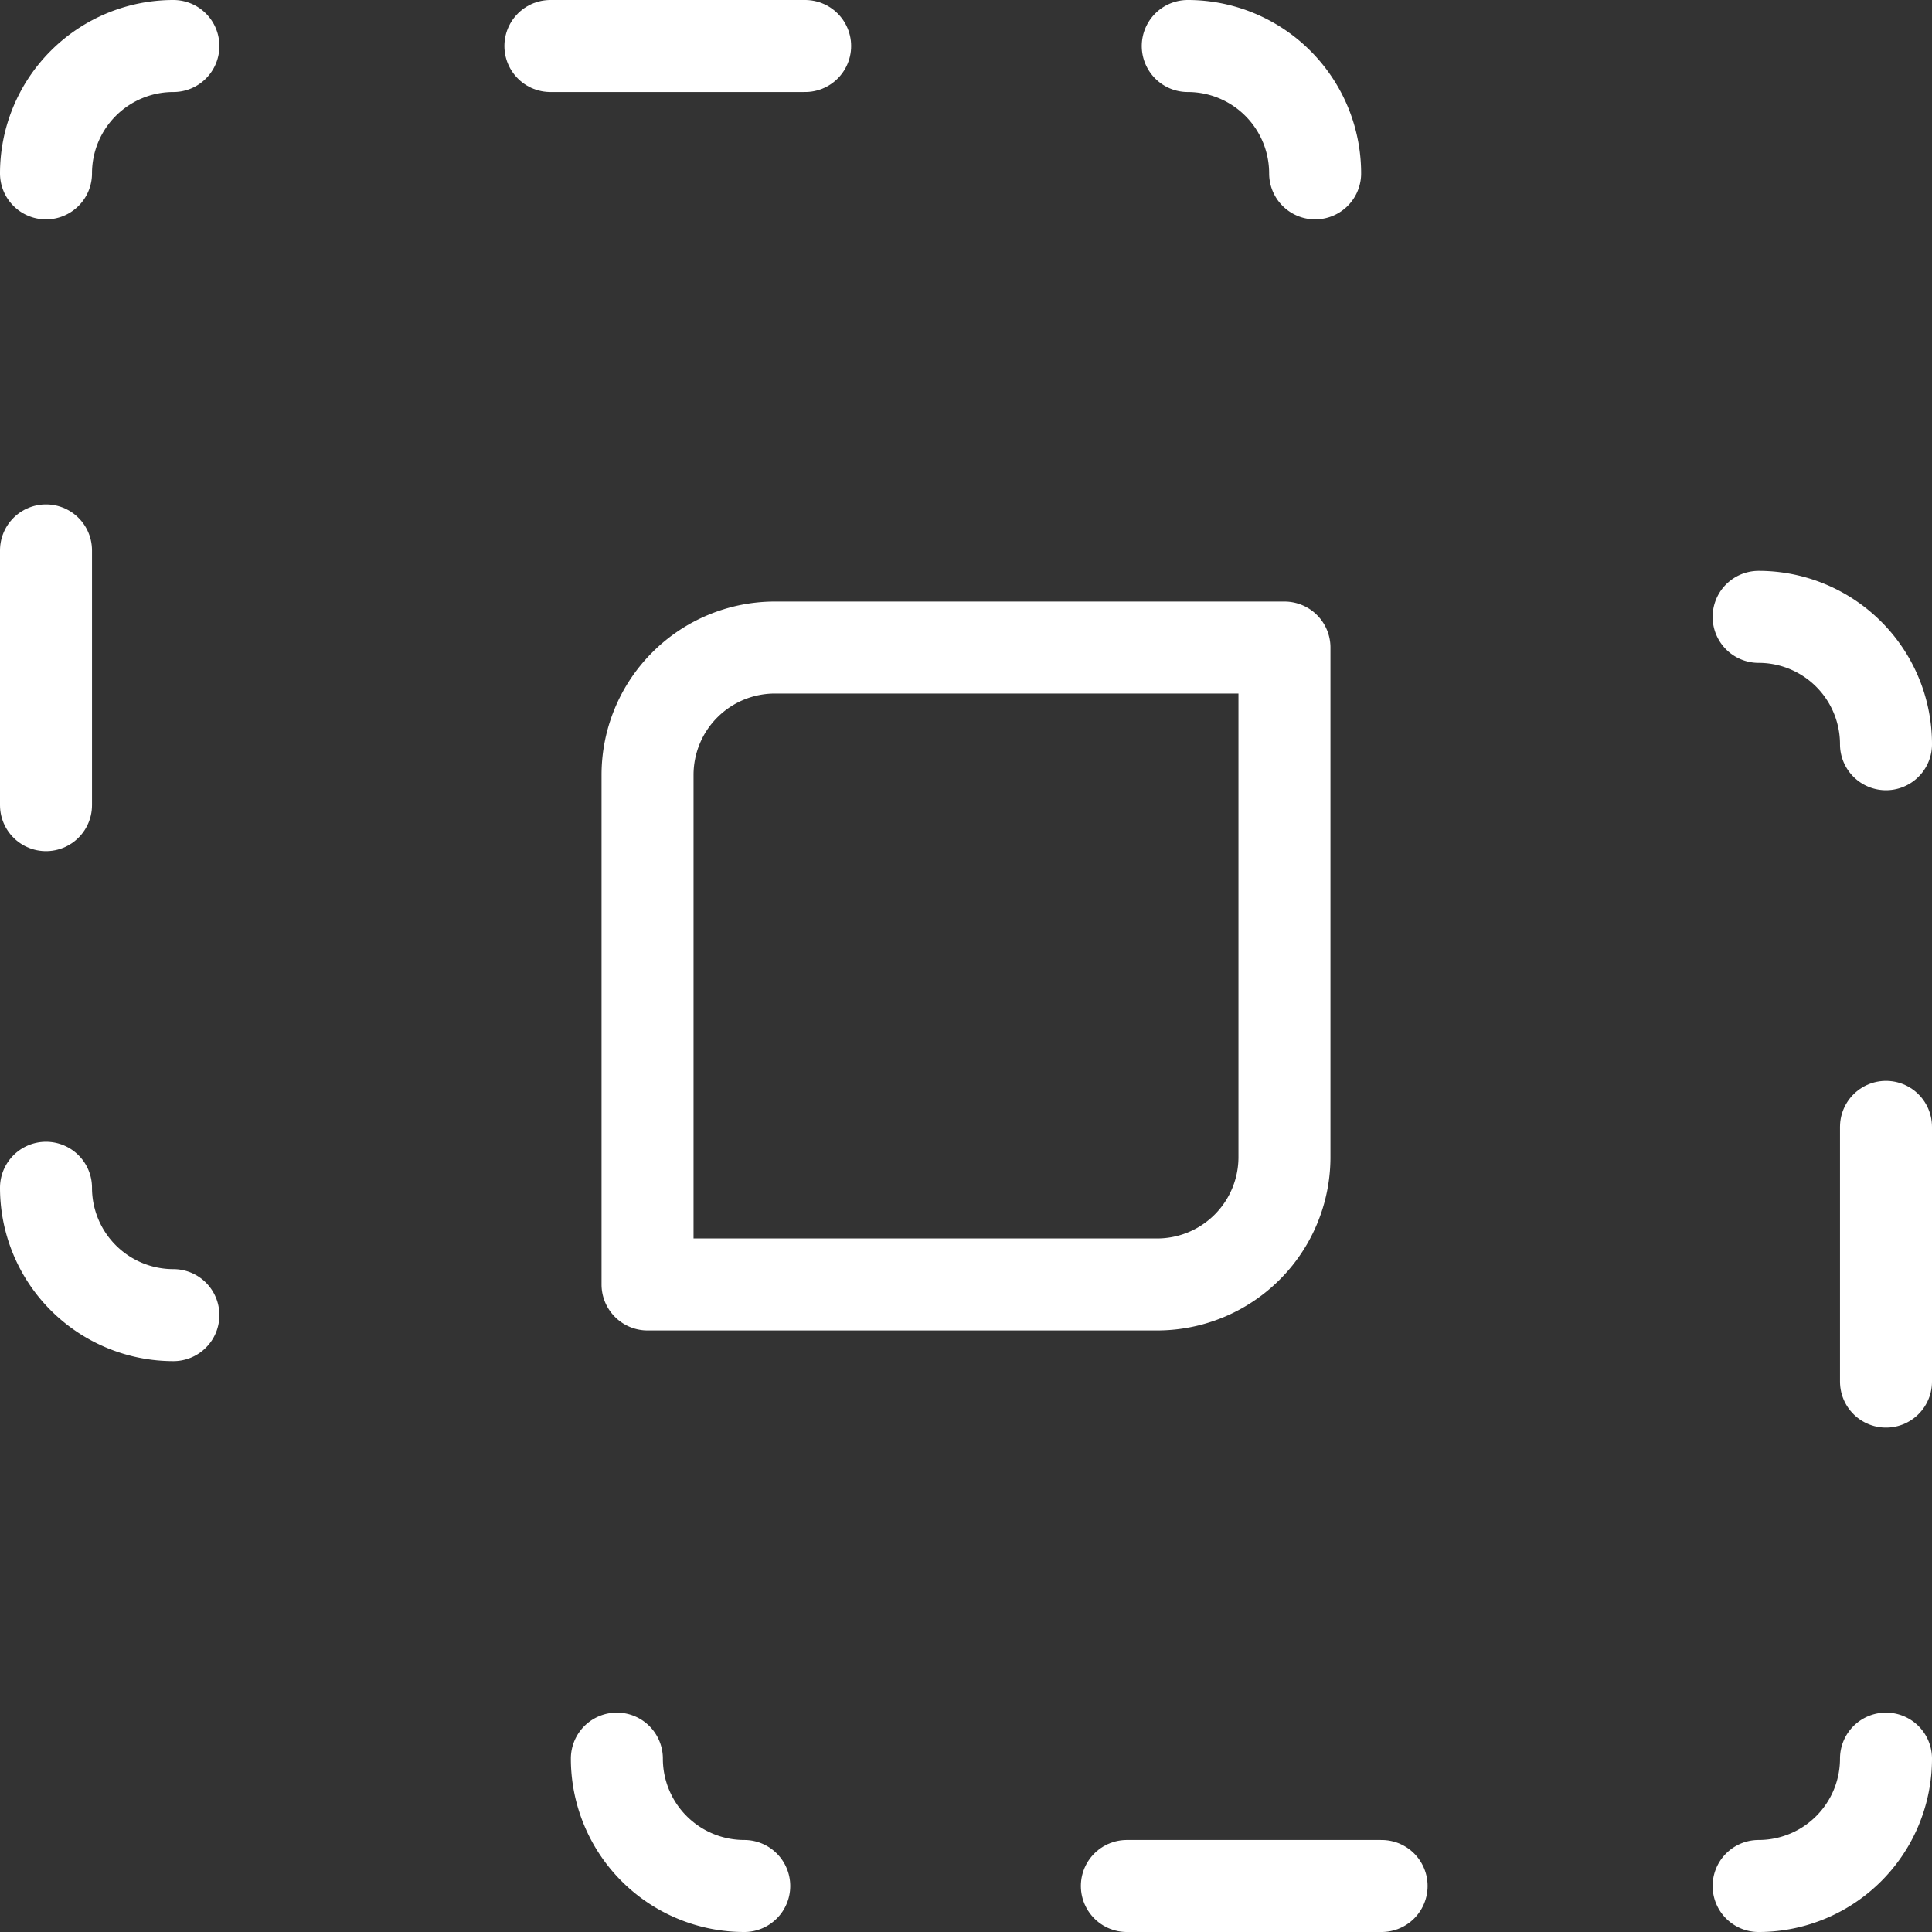
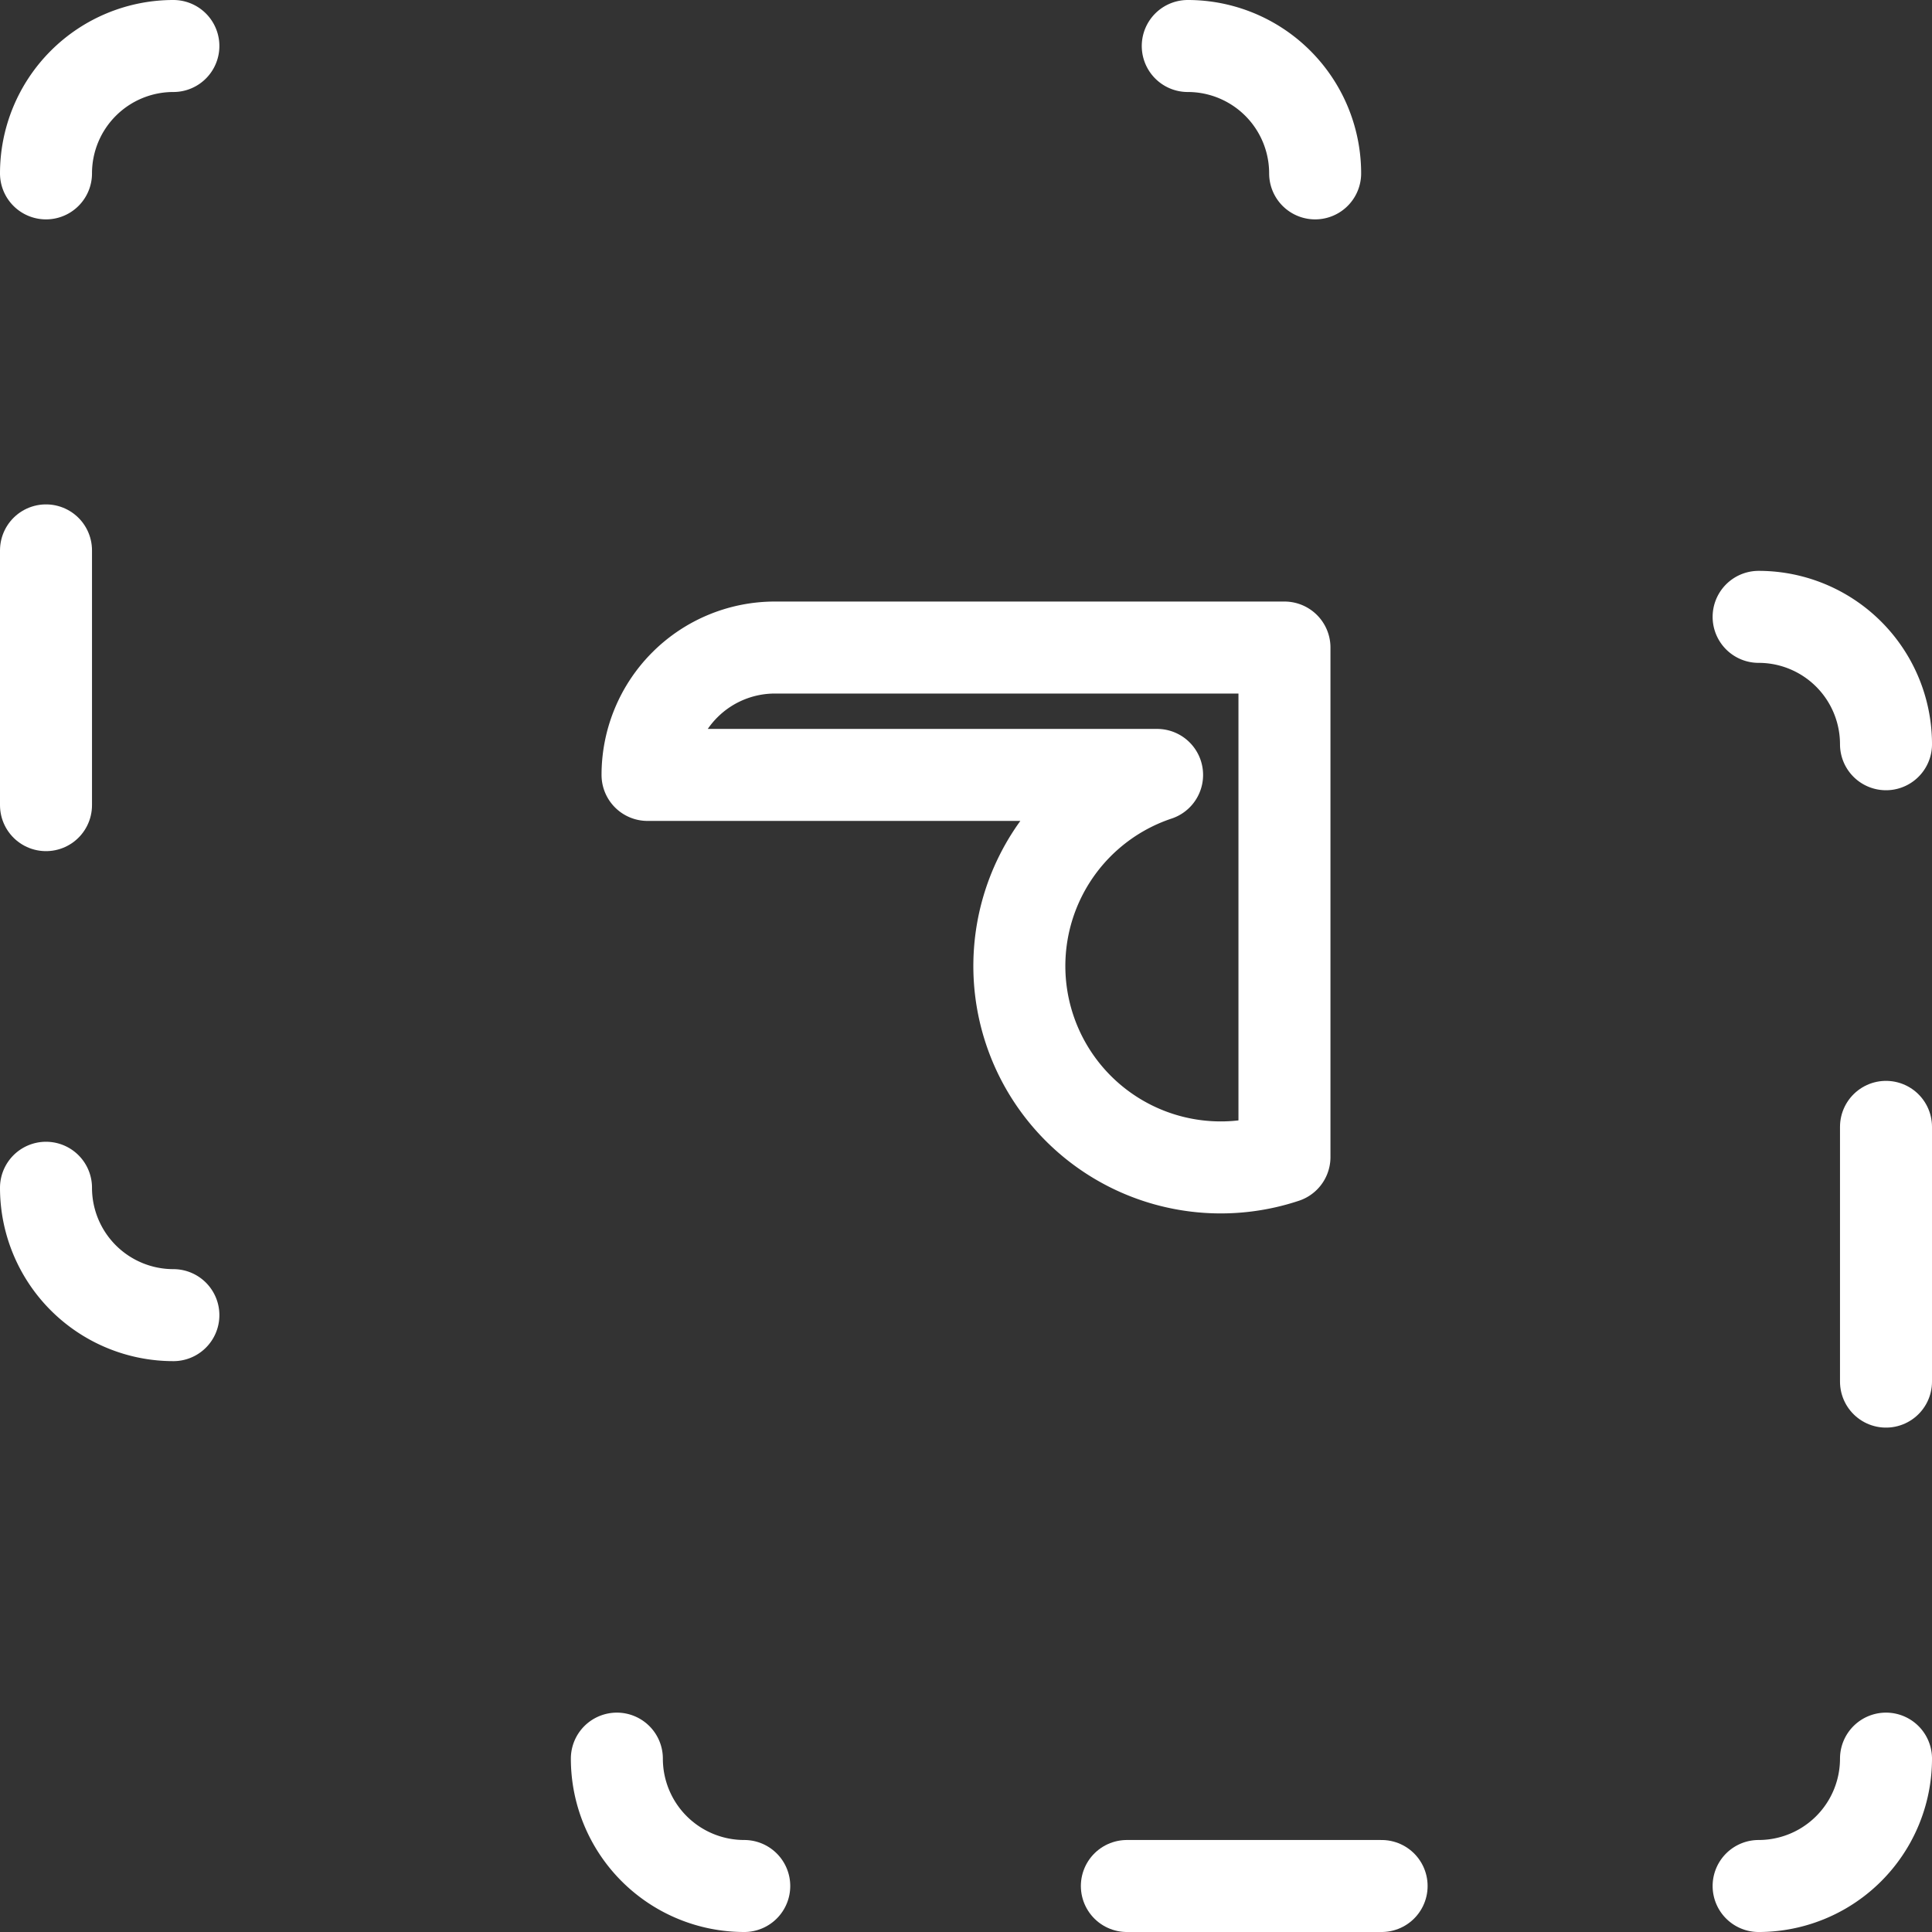
<svg xmlns="http://www.w3.org/2000/svg" width="42" height="42" viewBox="0 0 42 42">
  <rect x="0" y="0" width="42" height="42" fill="#333333" stroke="none" />
  <g id="Group_139" data-name="Group 139" transform="translate(0.5 0.5)">
    <path id="Path_28" data-name="Path 28" d="M.5,8.5a2.769,2.769,0,0,0,2.769,2.769" transform="translate(0 16.821)" fill="none" stroke="#fff" stroke-linecap="round" stroke-linejoin="round" stroke-width="2" />
    <path id="Path_29" data-name="Path 29" d="M3.269.5A2.769,2.769,0,0,0,.5,3.269" transform="translate(0 0)" fill="none" stroke="#fff" stroke-linecap="round" stroke-linejoin="round" stroke-width="2" />
    <path id="Path_30" data-name="Path 30" d="M11.269,3.269A2.769,2.769,0,0,0,8.5.5" transform="translate(16.821 0)" fill="none" stroke="#fff" stroke-linecap="round" stroke-linejoin="round" stroke-width="2" />
-     <line id="Line_55" data-name="Line 55" x2="5.538" transform="translate(11.465 0.5)" fill="none" stroke="#fff" stroke-linecap="round" stroke-linejoin="round" stroke-width="2" />
    <line id="Line_56" data-name="Line 56" y2="5.538" transform="translate(0.5 11.465)" fill="none" stroke="#fff" stroke-linecap="round" stroke-linejoin="round" stroke-width="2" />
    <path id="Path_31" data-name="Path 31" d="M4.5,12.5a2.769,2.769,0,0,0,2.769,2.769" transform="translate(8.41 25.231)" fill="none" stroke="#fff" stroke-linecap="round" stroke-linejoin="round" stroke-width="2" />
    <path id="Path_32" data-name="Path 32" d="M15.269,7.269A2.769,2.769,0,0,0,12.5,4.5" transform="translate(25.231 8.41)" fill="none" stroke="#fff" stroke-linecap="round" stroke-linejoin="round" stroke-width="2" />
    <path id="Path_33" data-name="Path 33" d="M12.5,15.269A2.769,2.769,0,0,0,15.269,12.5" transform="translate(25.231 25.231)" fill="none" stroke="#fff" stroke-linecap="round" stroke-linejoin="round" stroke-width="2" />
    <line id="Line_57" data-name="Line 57" x2="5.538" transform="translate(23.997 40.5)" fill="none" stroke="#fff" stroke-linecap="round" stroke-linejoin="round" stroke-width="2" />
    <line id="Line_58" data-name="Line 58" y2="5.538" transform="translate(40.5 23.997)" fill="none" stroke="#fff" stroke-linecap="round" stroke-linejoin="round" stroke-width="2" />
-     <path id="Path_34" data-name="Path 34" d="M18.346,15.577V4.5H7.269A2.769,2.769,0,0,0,4.5,7.269V18.346H15.577A2.769,2.769,0,0,0,18.346,15.577Z" transform="translate(9.077 9.077)" fill="none" stroke="#fff" stroke-linecap="round" stroke-linejoin="round" stroke-width="2" />
+     <path id="Path_34" data-name="Path 34" d="M18.346,15.577V4.5H7.269A2.769,2.769,0,0,0,4.5,7.269H15.577A2.769,2.769,0,0,0,18.346,15.577Z" transform="translate(9.077 9.077)" fill="none" stroke="#fff" stroke-linecap="round" stroke-linejoin="round" stroke-width="2" />
  </g>
</svg>